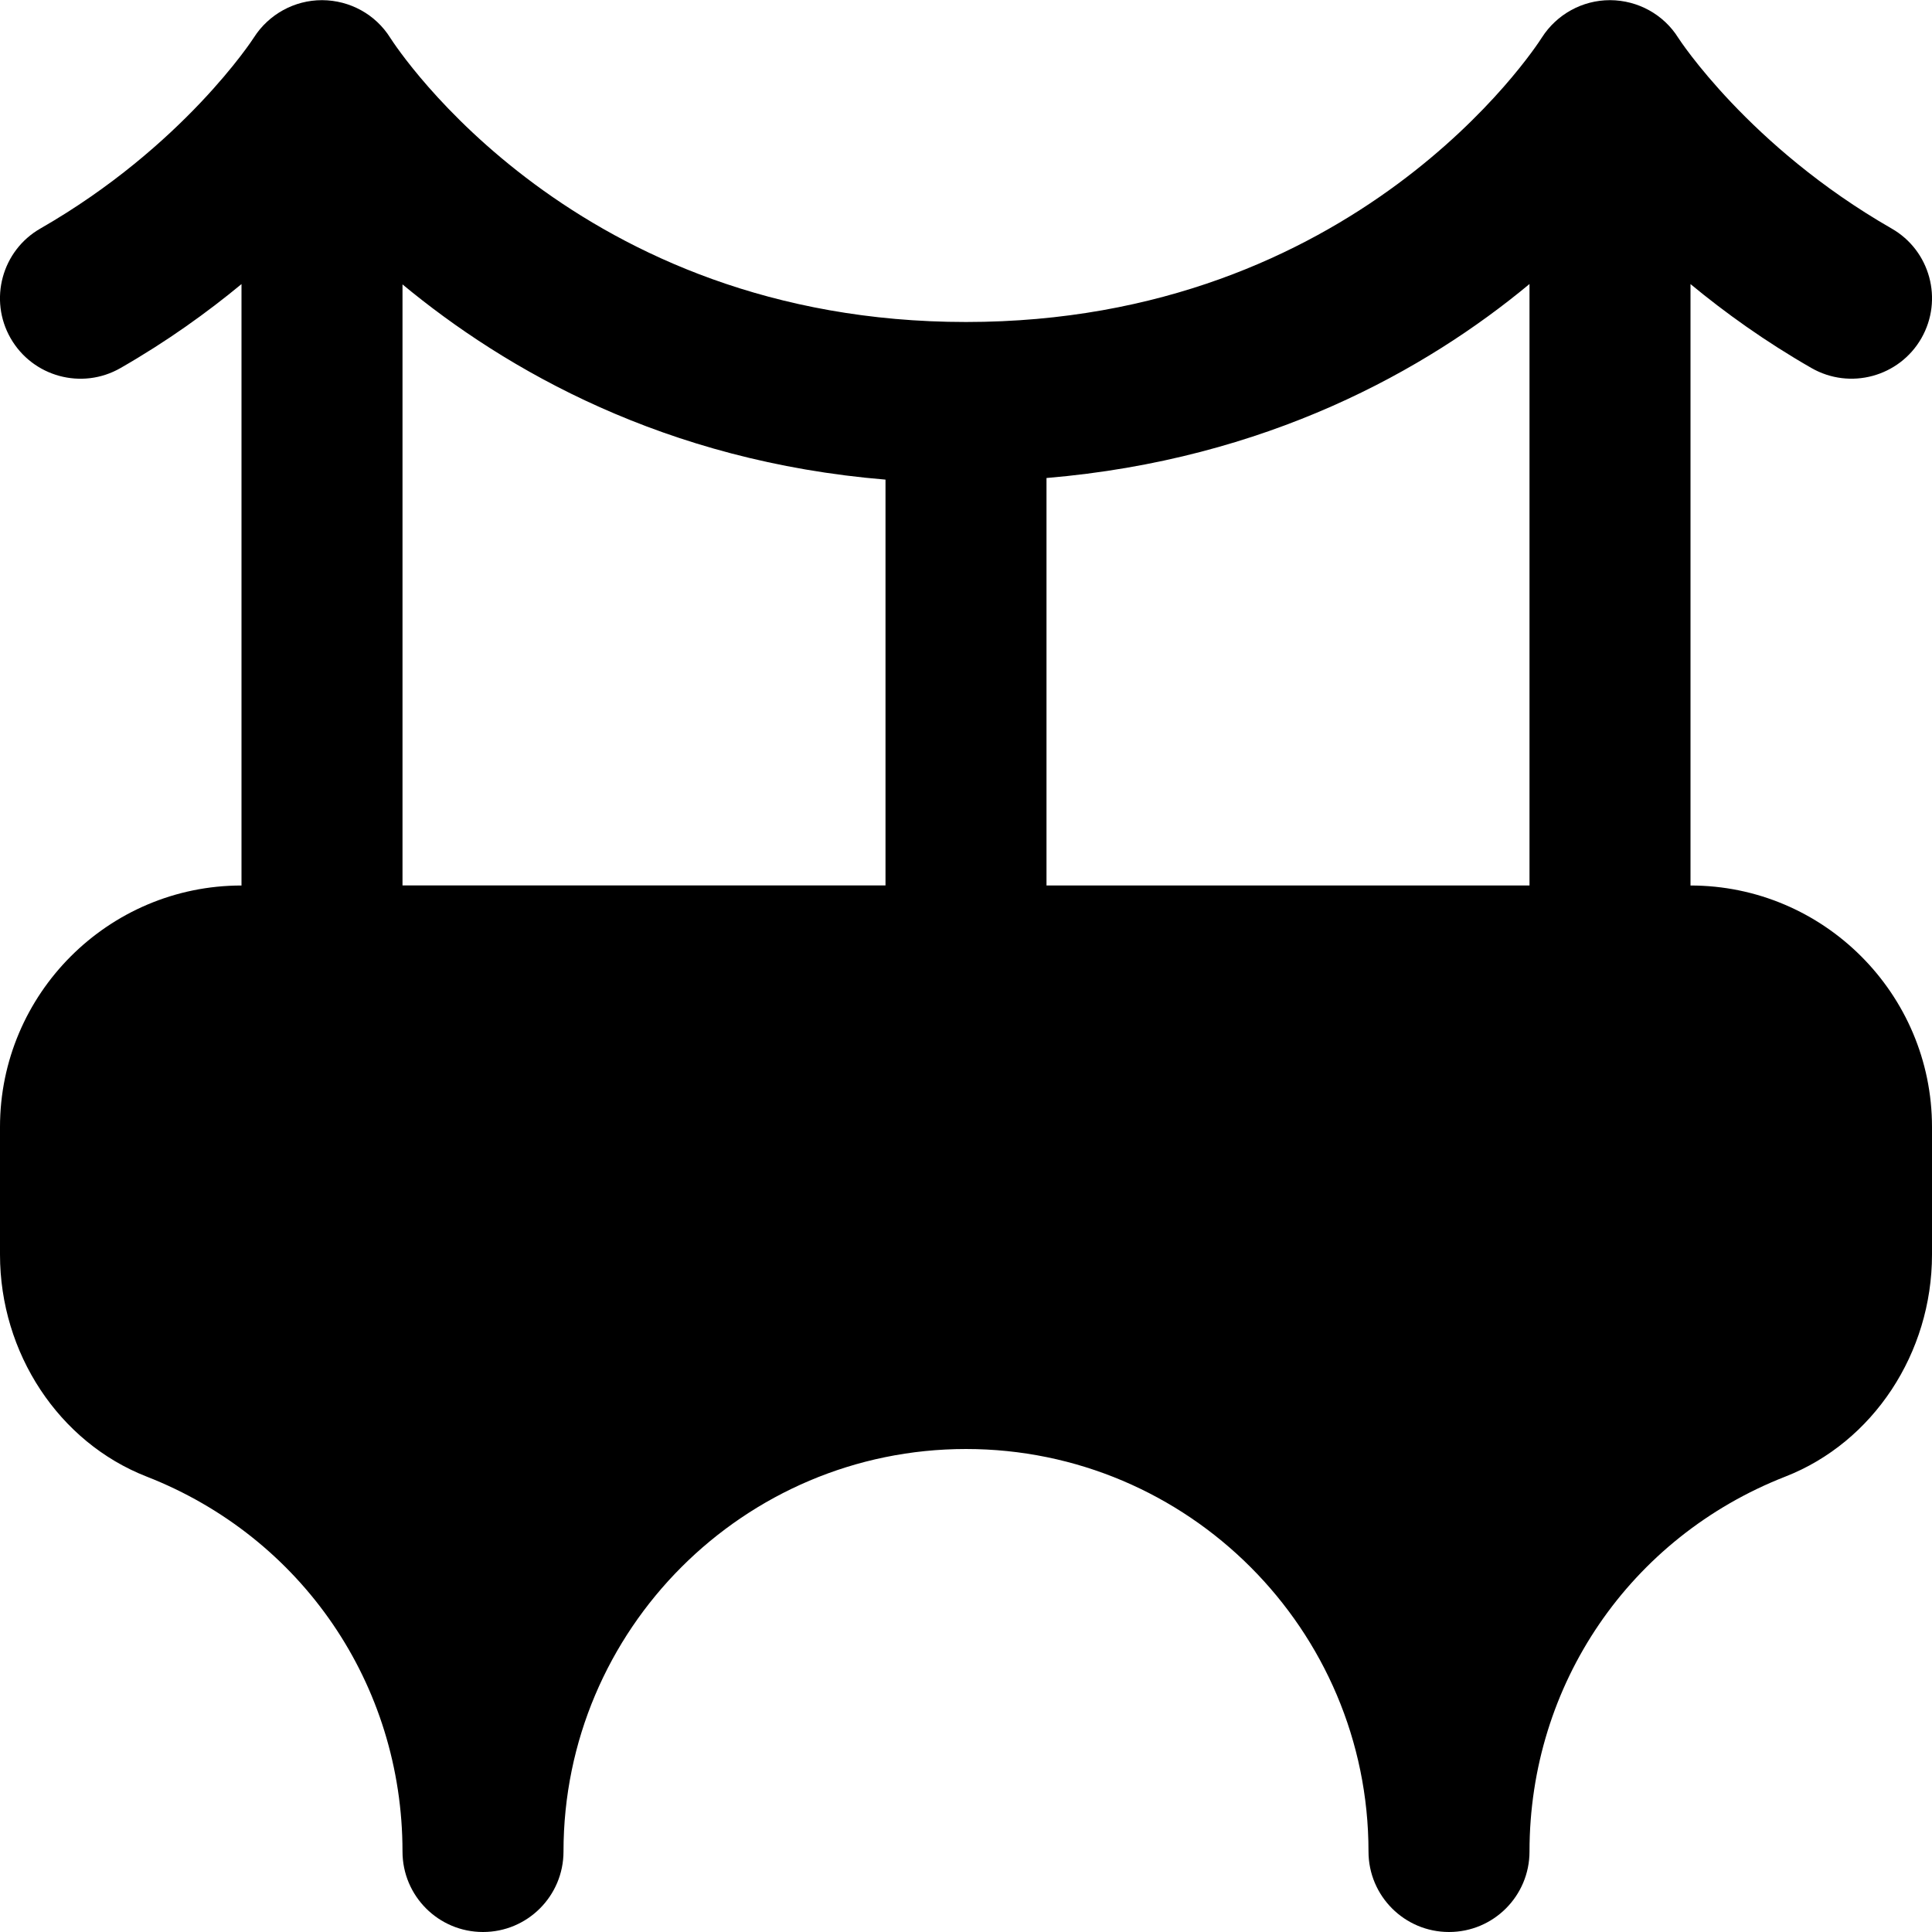
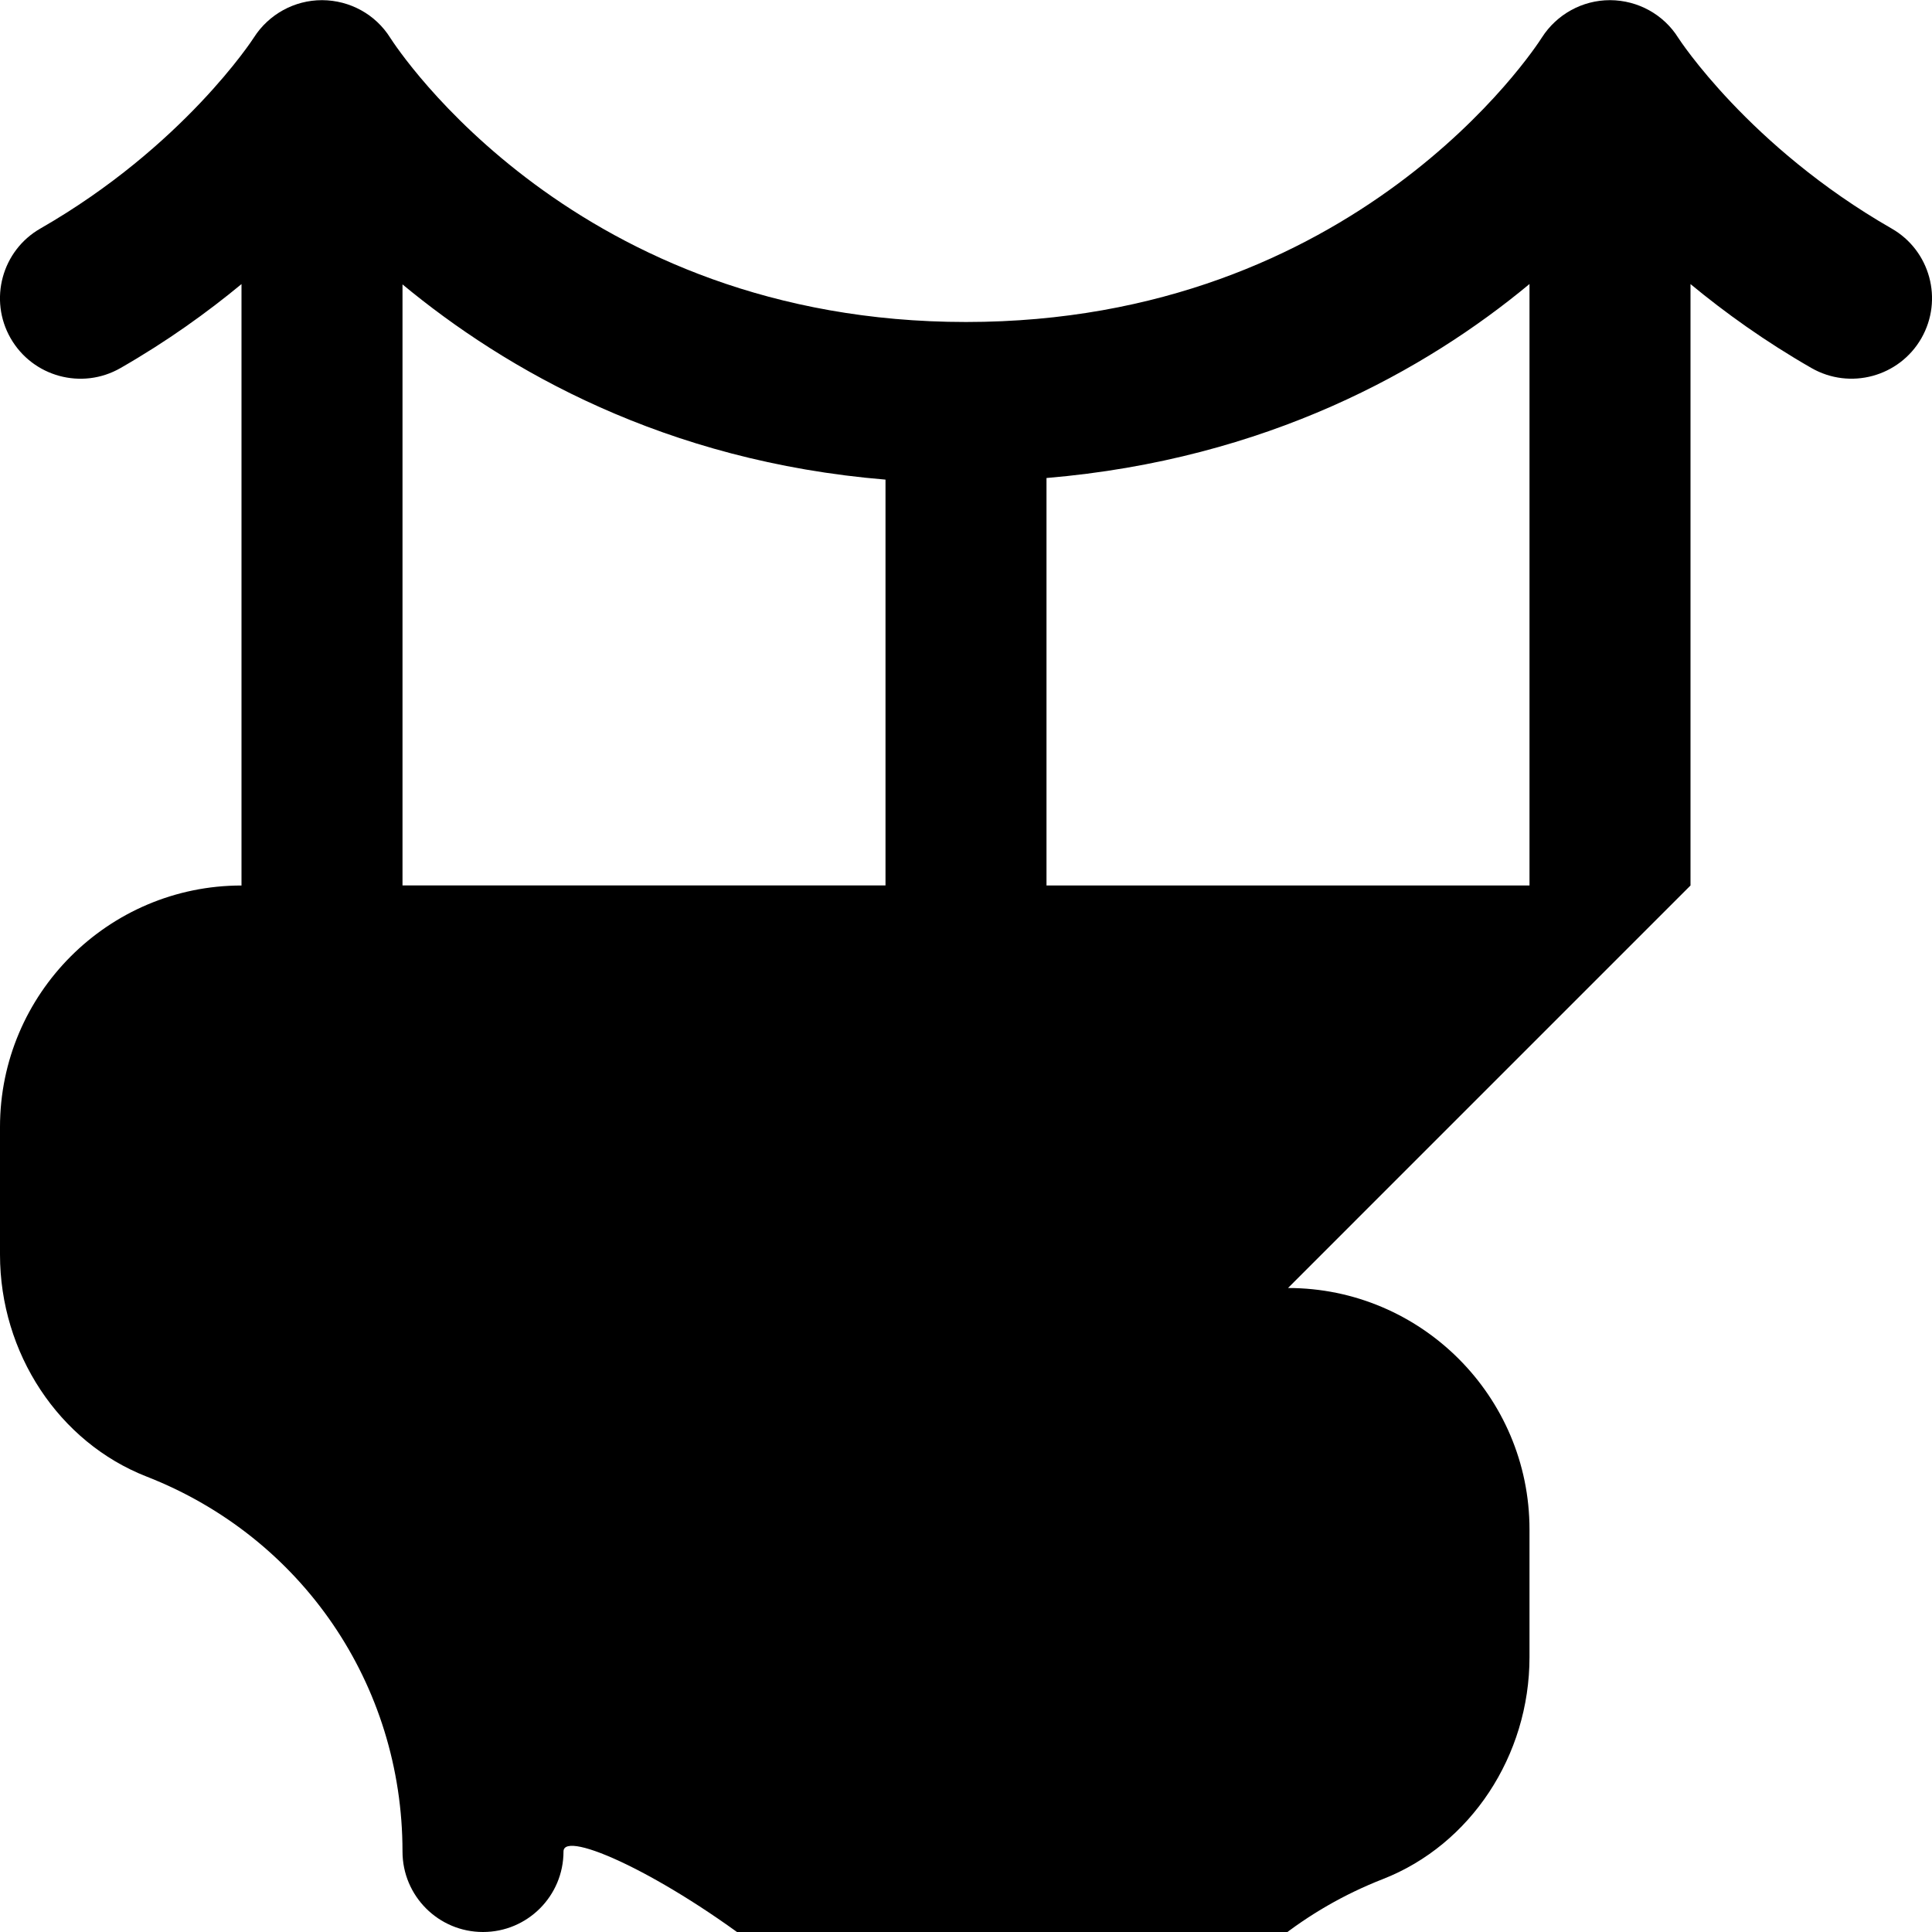
<svg xmlns="http://www.w3.org/2000/svg" id="Layer_1" data-name="Layer 1" viewBox="0 0 24 24">
-   <path d="M21,11V3.529c.426,.352,.924,.711,1.503,1.043,.479,.274,1.09,.109,1.365-.37,.274-.479,.109-1.09-.371-1.364-1.774-1.018-2.643-2.358-2.649-2.368-.182-.291-.502-.466-.845-.468h-.004c-.342,0-.661,.176-.845,.464-.092,.145-2.309,3.534-7.154,3.534S4.938,.61,4.848,.47C4.666,.179,4.347,.004,4.003,.002h-.004C3.657,.002,3.338,.178,3.154,.466c-.008,.014-.877,1.354-2.651,2.372C.023,3.112-.142,3.724,.132,4.202c.275,.479,.886,.645,1.365,.37,.579-.332,1.077-.691,1.503-1.043v7.471c-1.654,0-3,1.346-3,3v1.585c0,1.224,.731,2.331,1.82,2.757,1.932,.755,3.18,2.583,3.18,4.658,0,.553,.448,1,1,1s1-.447,1-1c0-2.757,2.243-5,5-5s5,2.243,5,5c0,.553,.448,1,1,1s1-.447,1-1c0-2.075,1.248-3.903,3.18-4.658,1.089-.426,1.82-1.533,1.82-2.757v-1.585c0-1.654-1.346-3-3-3Zm-2-7.472v7.472h-6V5.938c2.739-.231,4.718-1.345,6-2.41Zm-14,.005c1.285,1.064,3.258,2.198,6,2.425v5.041H5V3.534Z" />
+   <path d="M21,11V3.529c.426,.352,.924,.711,1.503,1.043,.479,.274,1.09,.109,1.365-.37,.274-.479,.109-1.09-.371-1.364-1.774-1.018-2.643-2.358-2.649-2.368-.182-.291-.502-.466-.845-.468h-.004c-.342,0-.661,.176-.845,.464-.092,.145-2.309,3.534-7.154,3.534S4.938,.61,4.848,.47C4.666,.179,4.347,.004,4.003,.002h-.004C3.657,.002,3.338,.178,3.154,.466c-.008,.014-.877,1.354-2.651,2.372C.023,3.112-.142,3.724,.132,4.202c.275,.479,.886,.645,1.365,.37,.579-.332,1.077-.691,1.503-1.043v7.471c-1.654,0-3,1.346-3,3v1.585c0,1.224,.731,2.331,1.82,2.757,1.932,.755,3.18,2.583,3.18,4.658,0,.553,.448,1,1,1s1-.447,1-1s5,2.243,5,5c0,.553,.448,1,1,1s1-.447,1-1c0-2.075,1.248-3.903,3.18-4.658,1.089-.426,1.82-1.533,1.82-2.757v-1.585c0-1.654-1.346-3-3-3Zm-2-7.472v7.472h-6V5.938c2.739-.231,4.718-1.345,6-2.41Zm-14,.005c1.285,1.064,3.258,2.198,6,2.425v5.041H5V3.534Z" />
</svg>